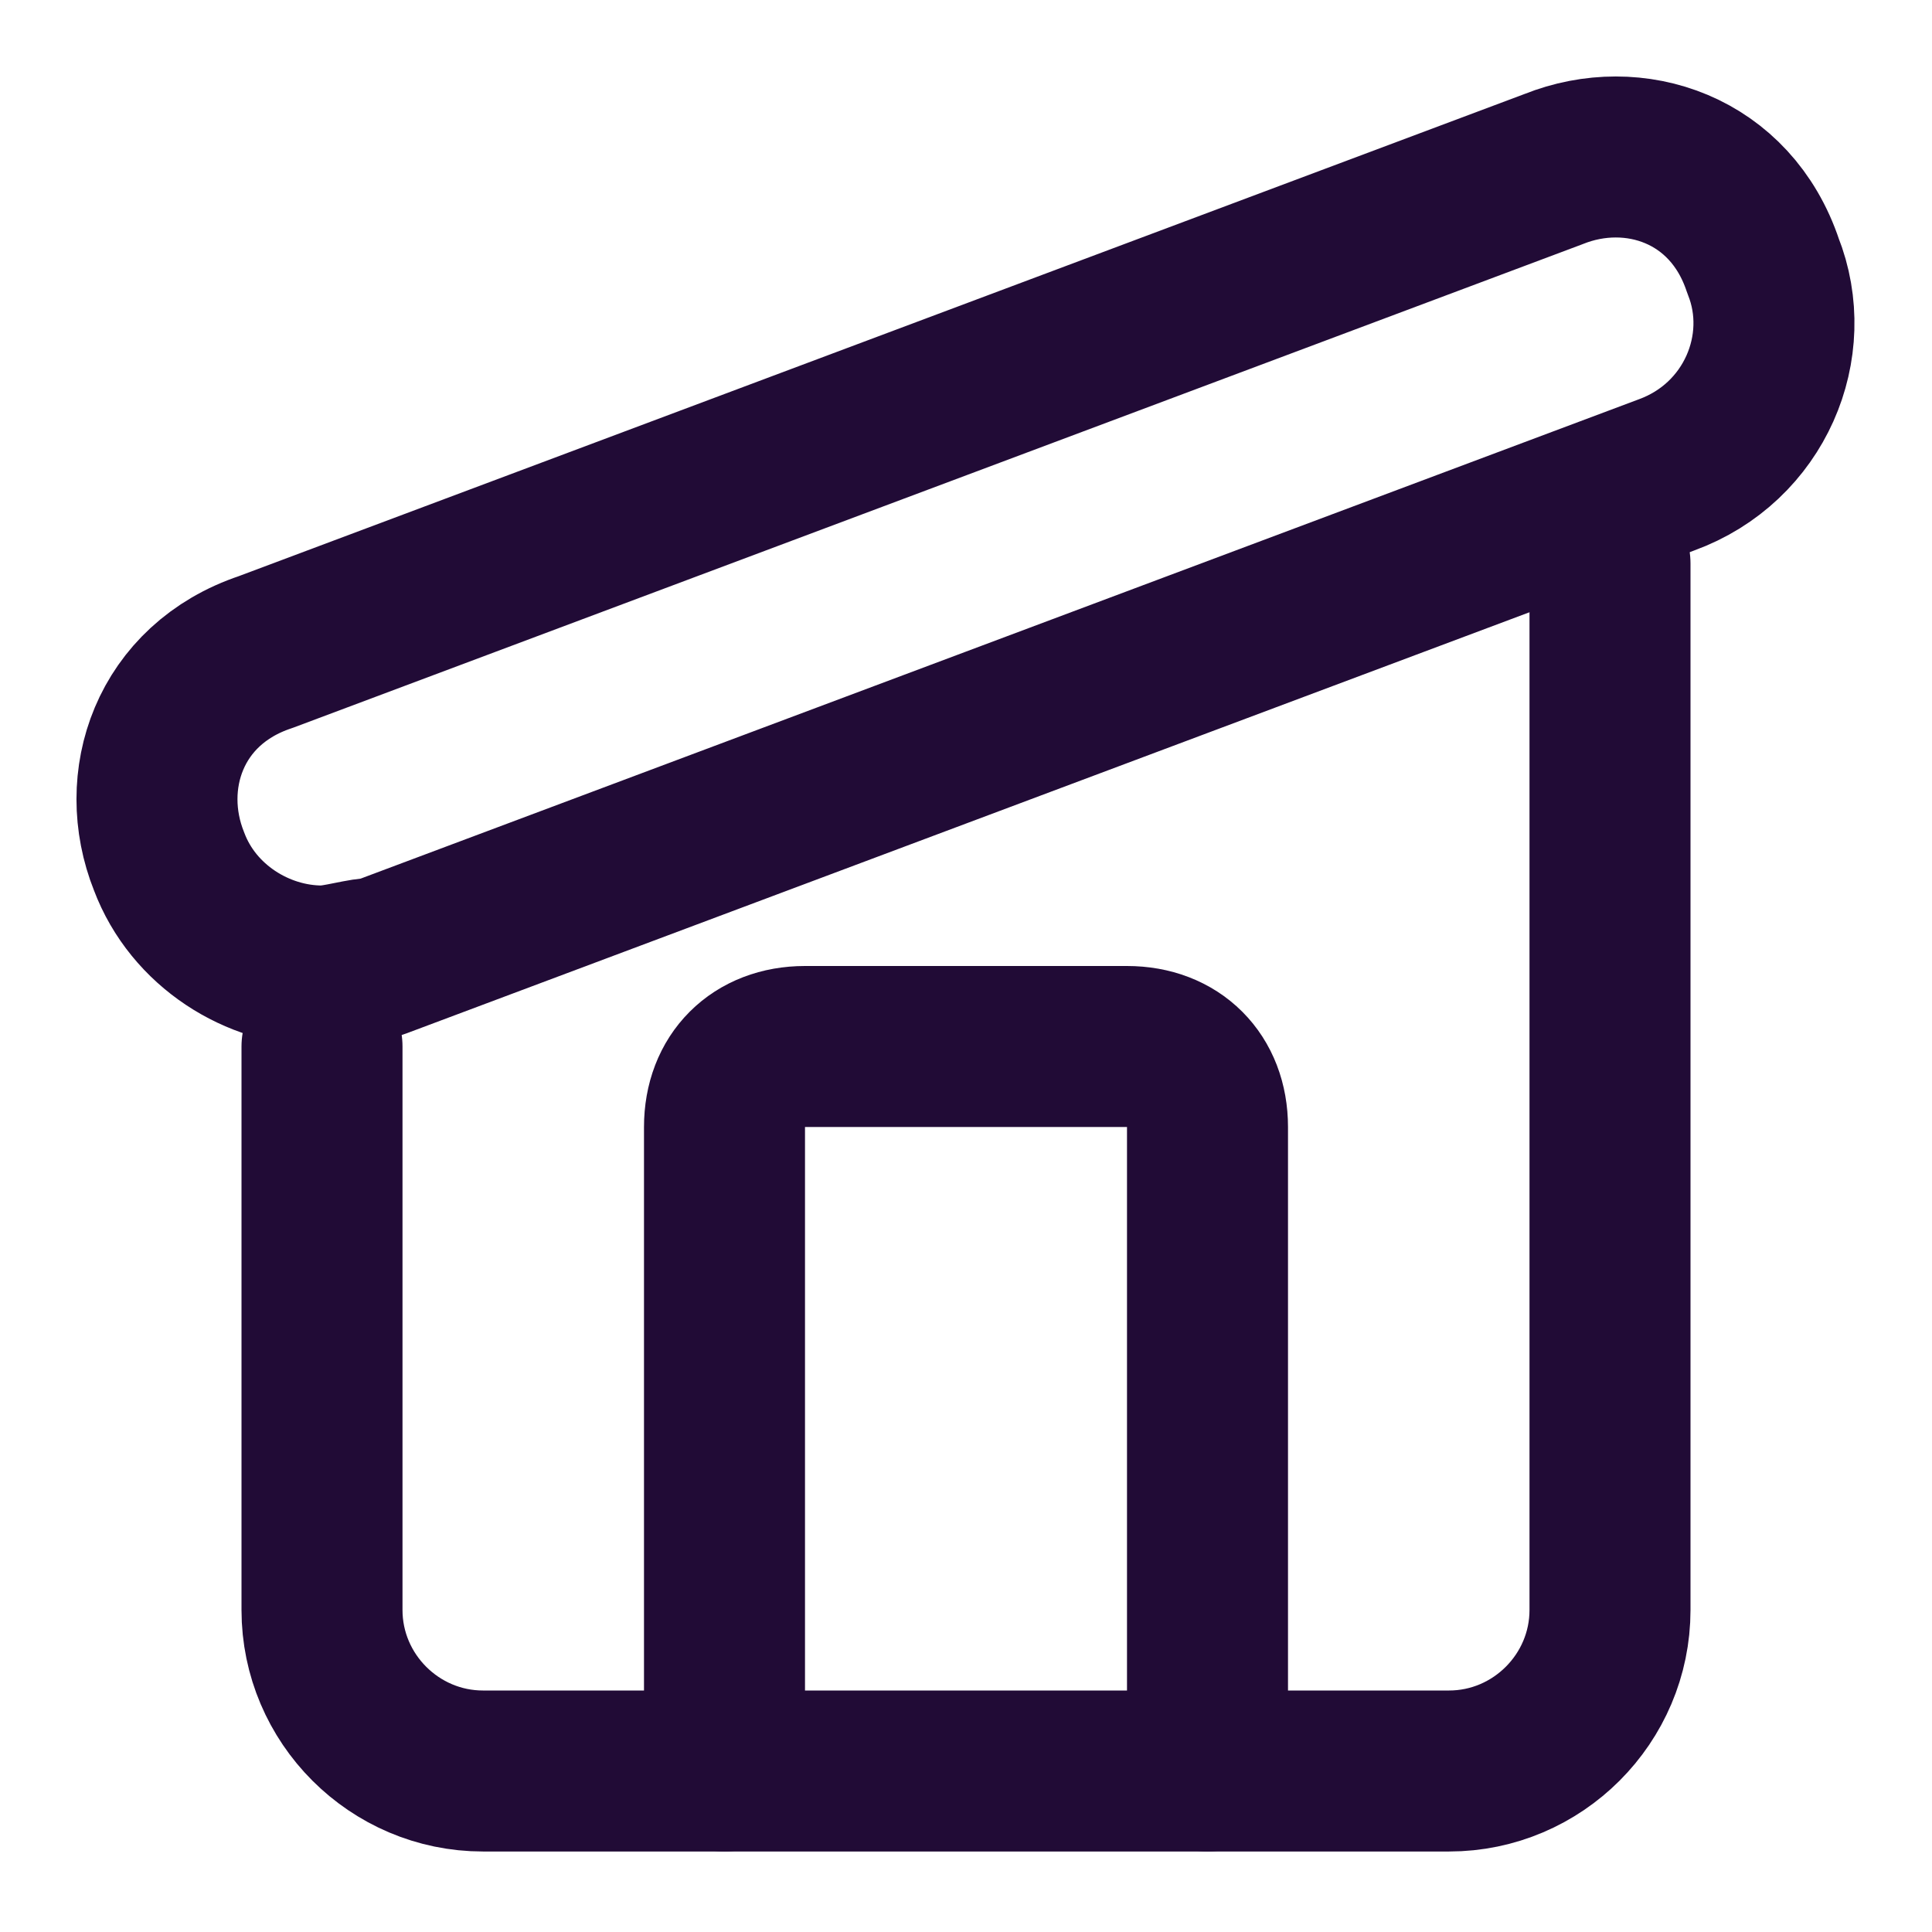
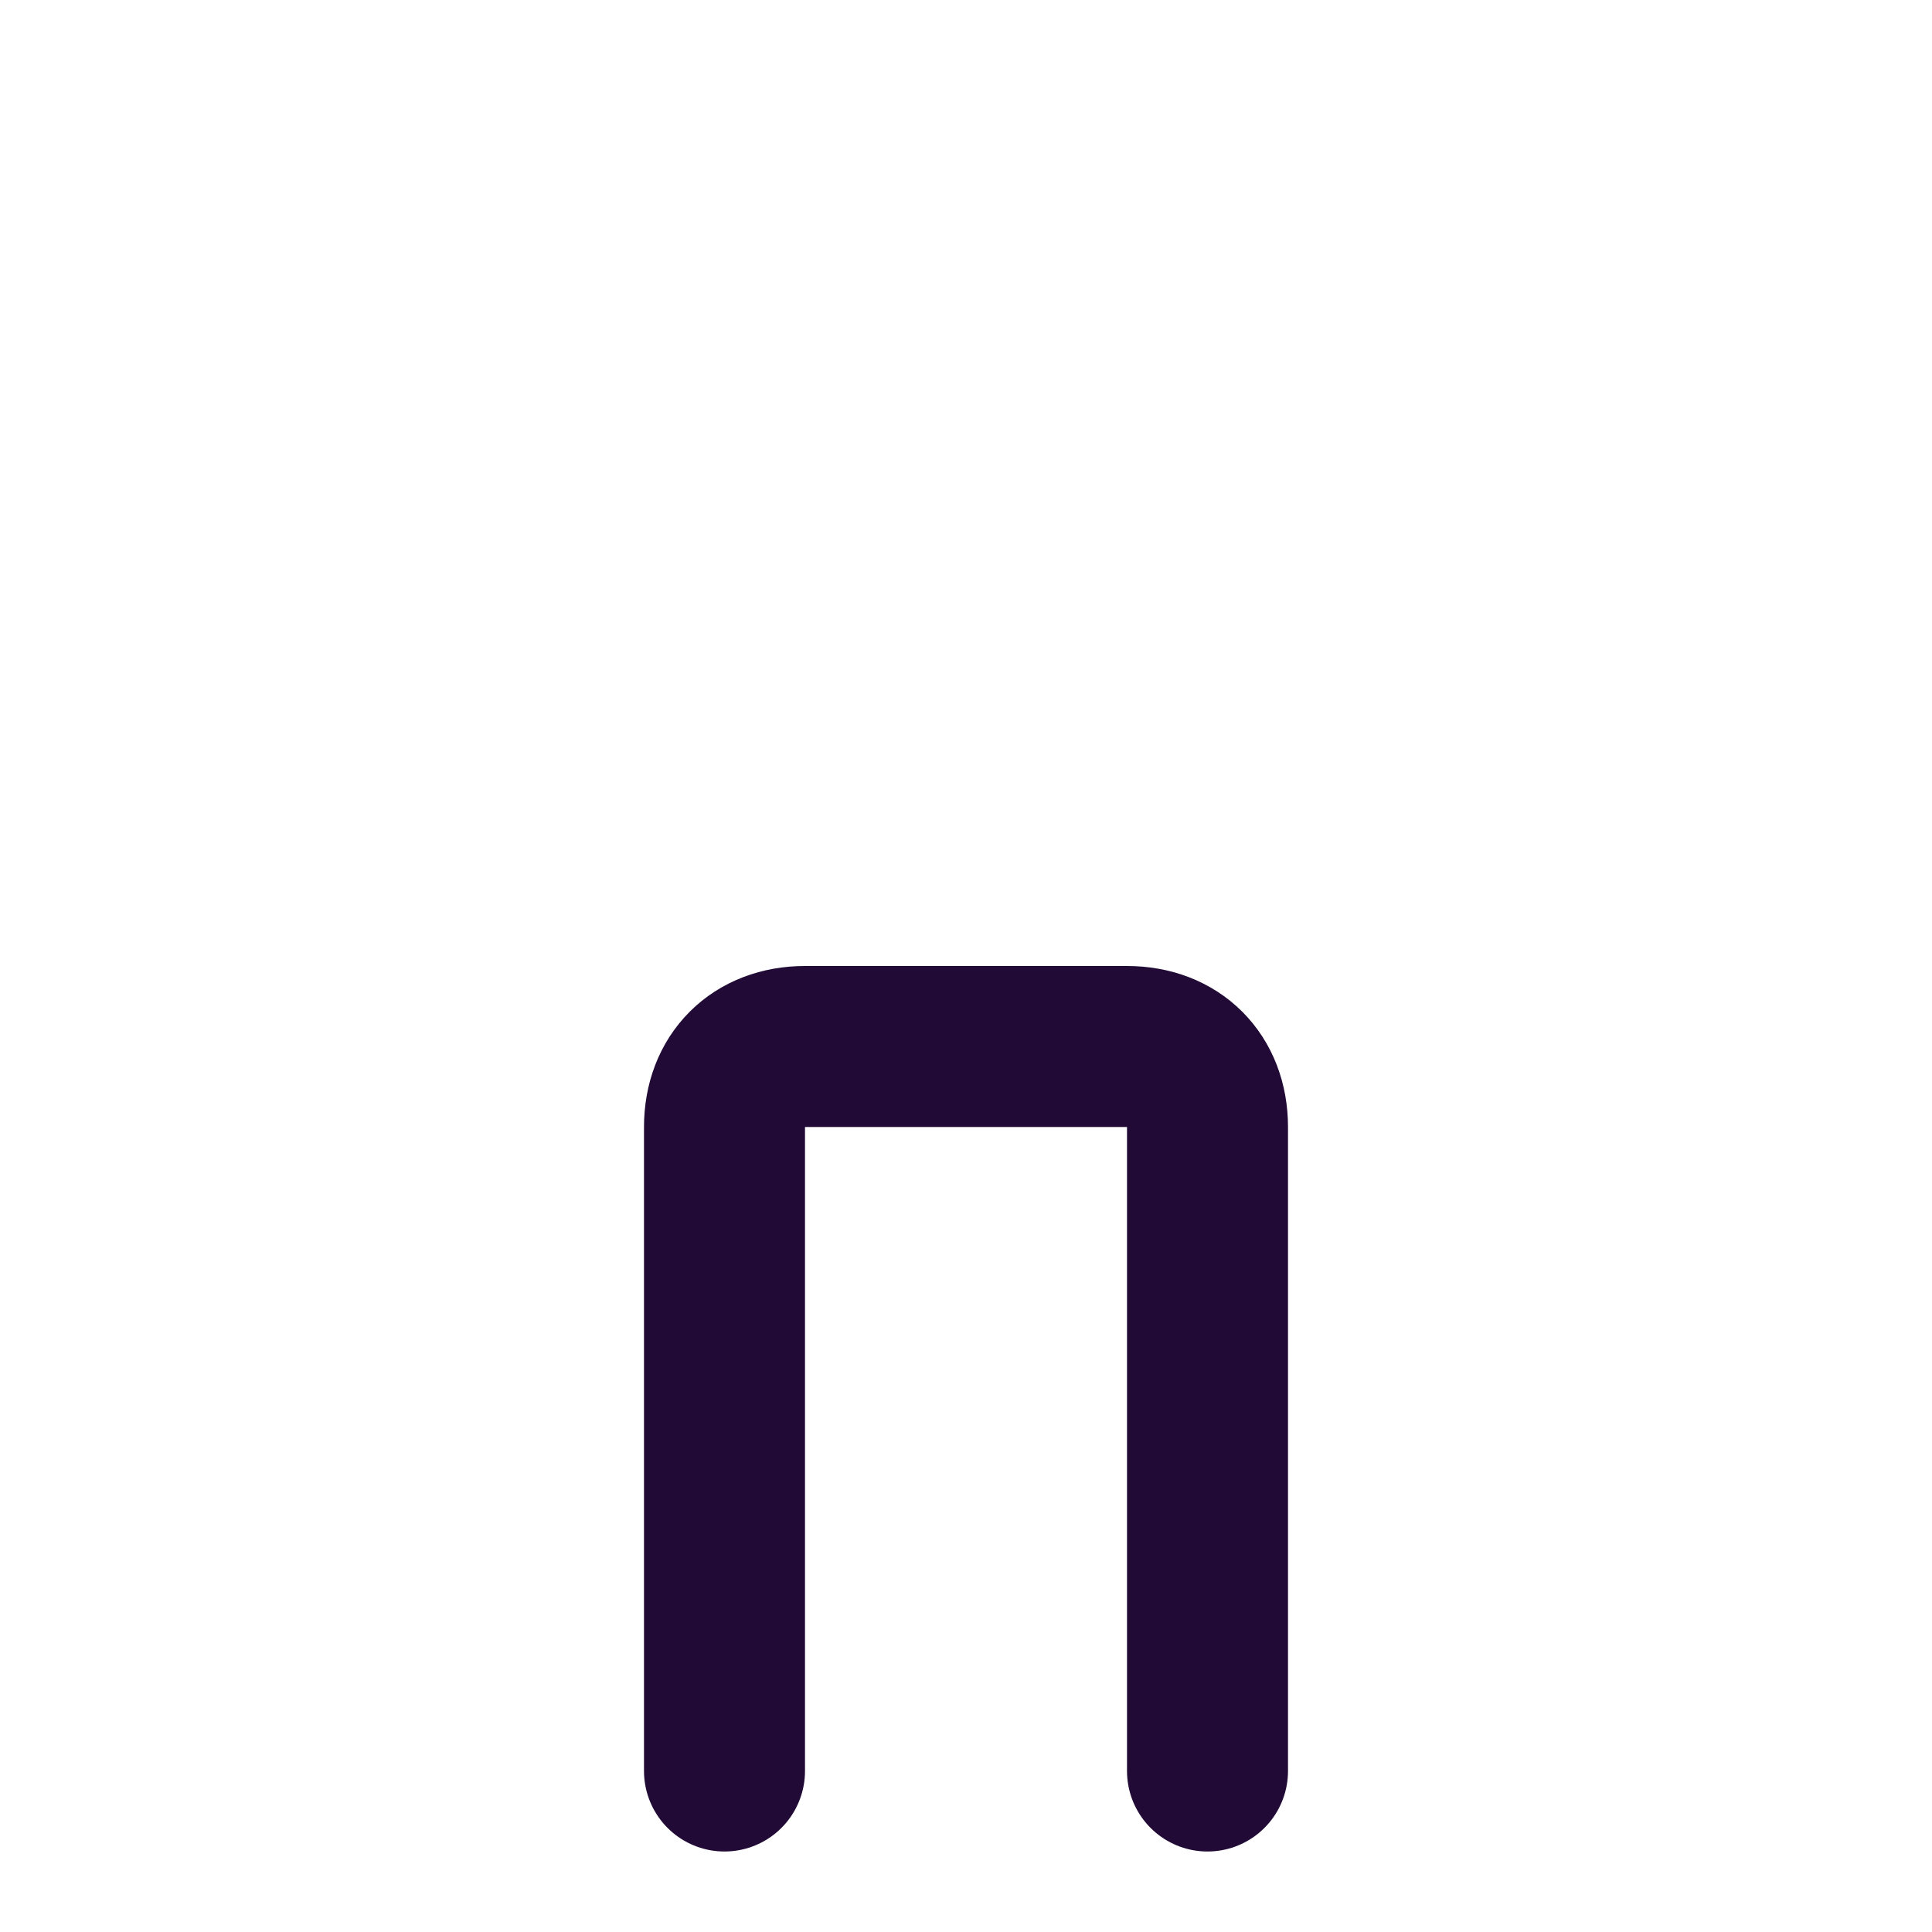
<svg xmlns="http://www.w3.org/2000/svg" width="24" height="24" viewBox="0 0 24 24" fill="none" stroke="#210b36" stroke-width="2" stroke-linecap="round" stroke-linejoin="round" class="lucide lucide-house-monopitch">
  <path d="M15,22v-8c0-.6-.4-1-1-1h-4c-.6,0-1,.4-1,1v8" />
-   <path d="M20,7v13c0,1.1-.9,2-2,2H6c-1.1,0-2-.9-2-2v-7" />
-   <path d="M4,12c-.8,0-1.6-.5-1.9-1.3-.4-1,0-2.2,1.2-2.6l16-6c1-.4,2.2,0,2.6,1.2.4,1-.1,2.2-1.2,2.6l-16,6c-.2,0-.5.1-.7.1Z" />
</svg>